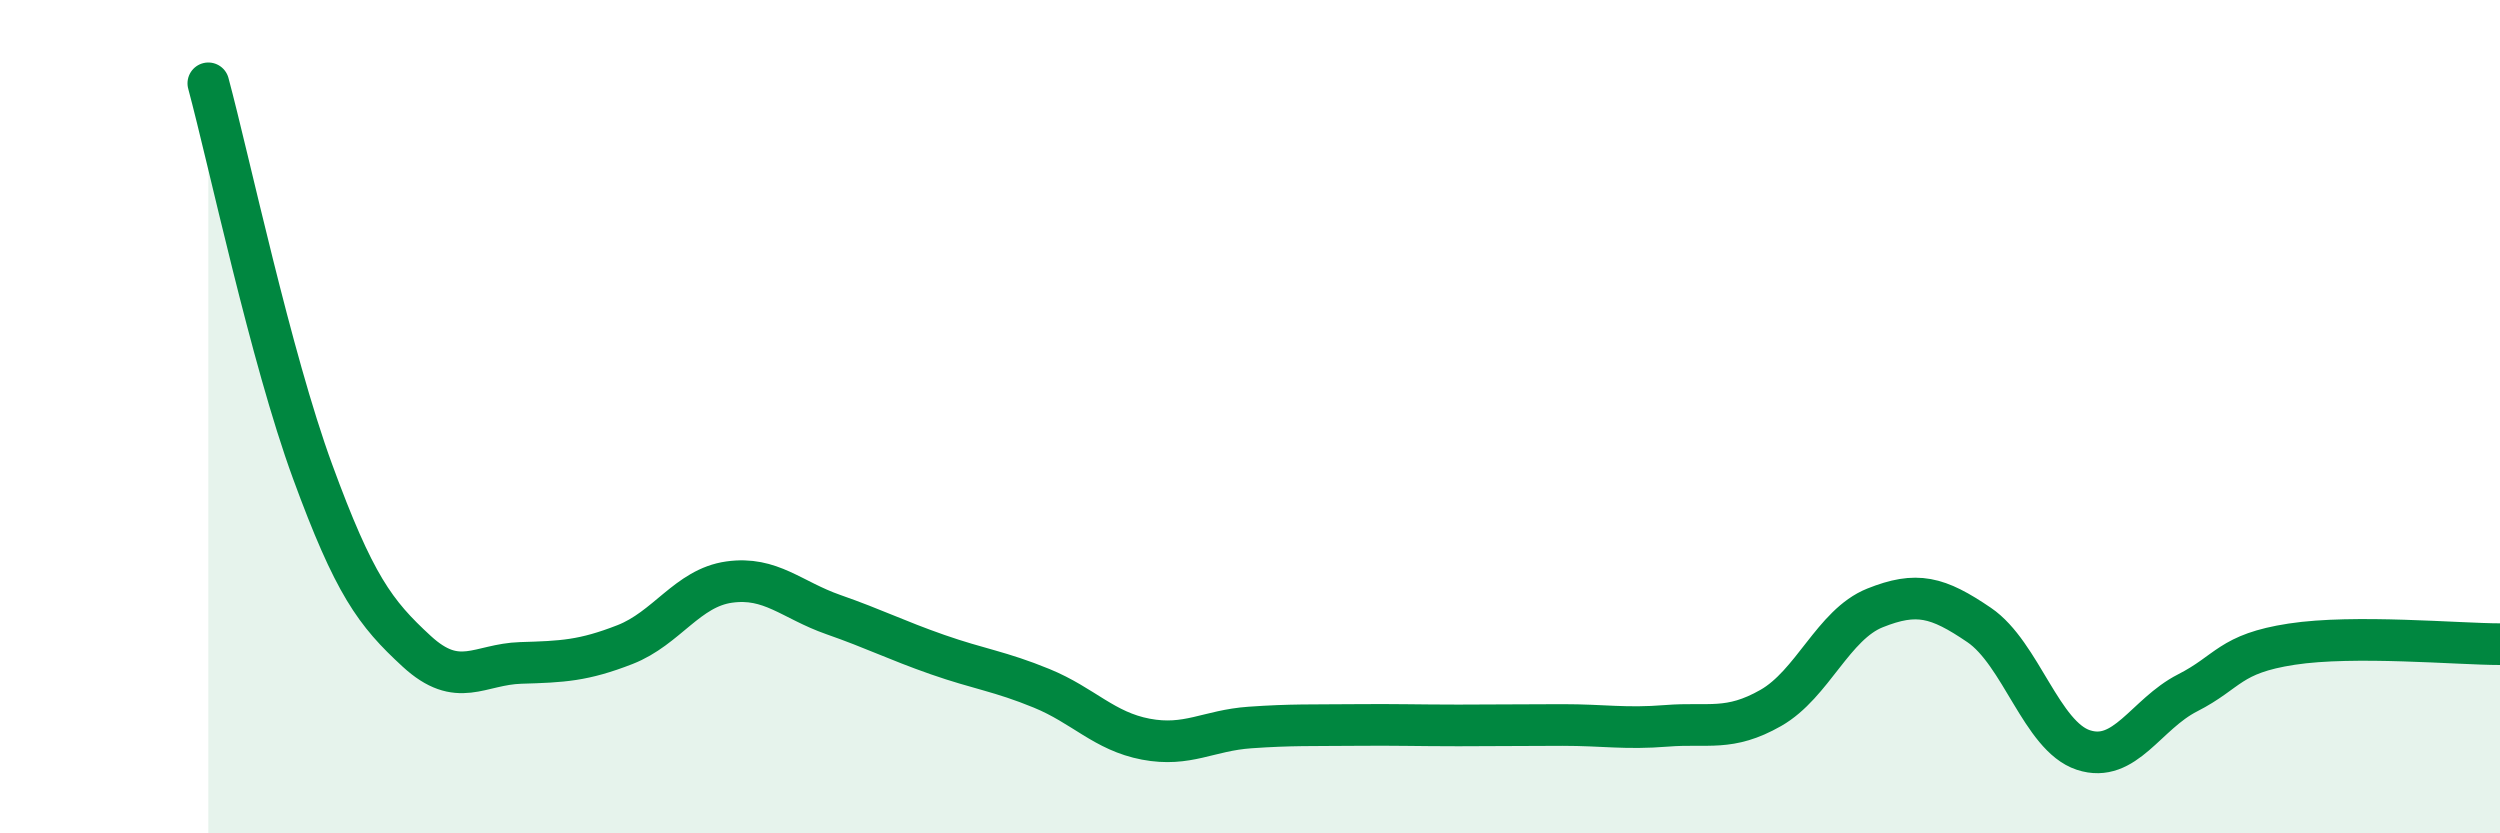
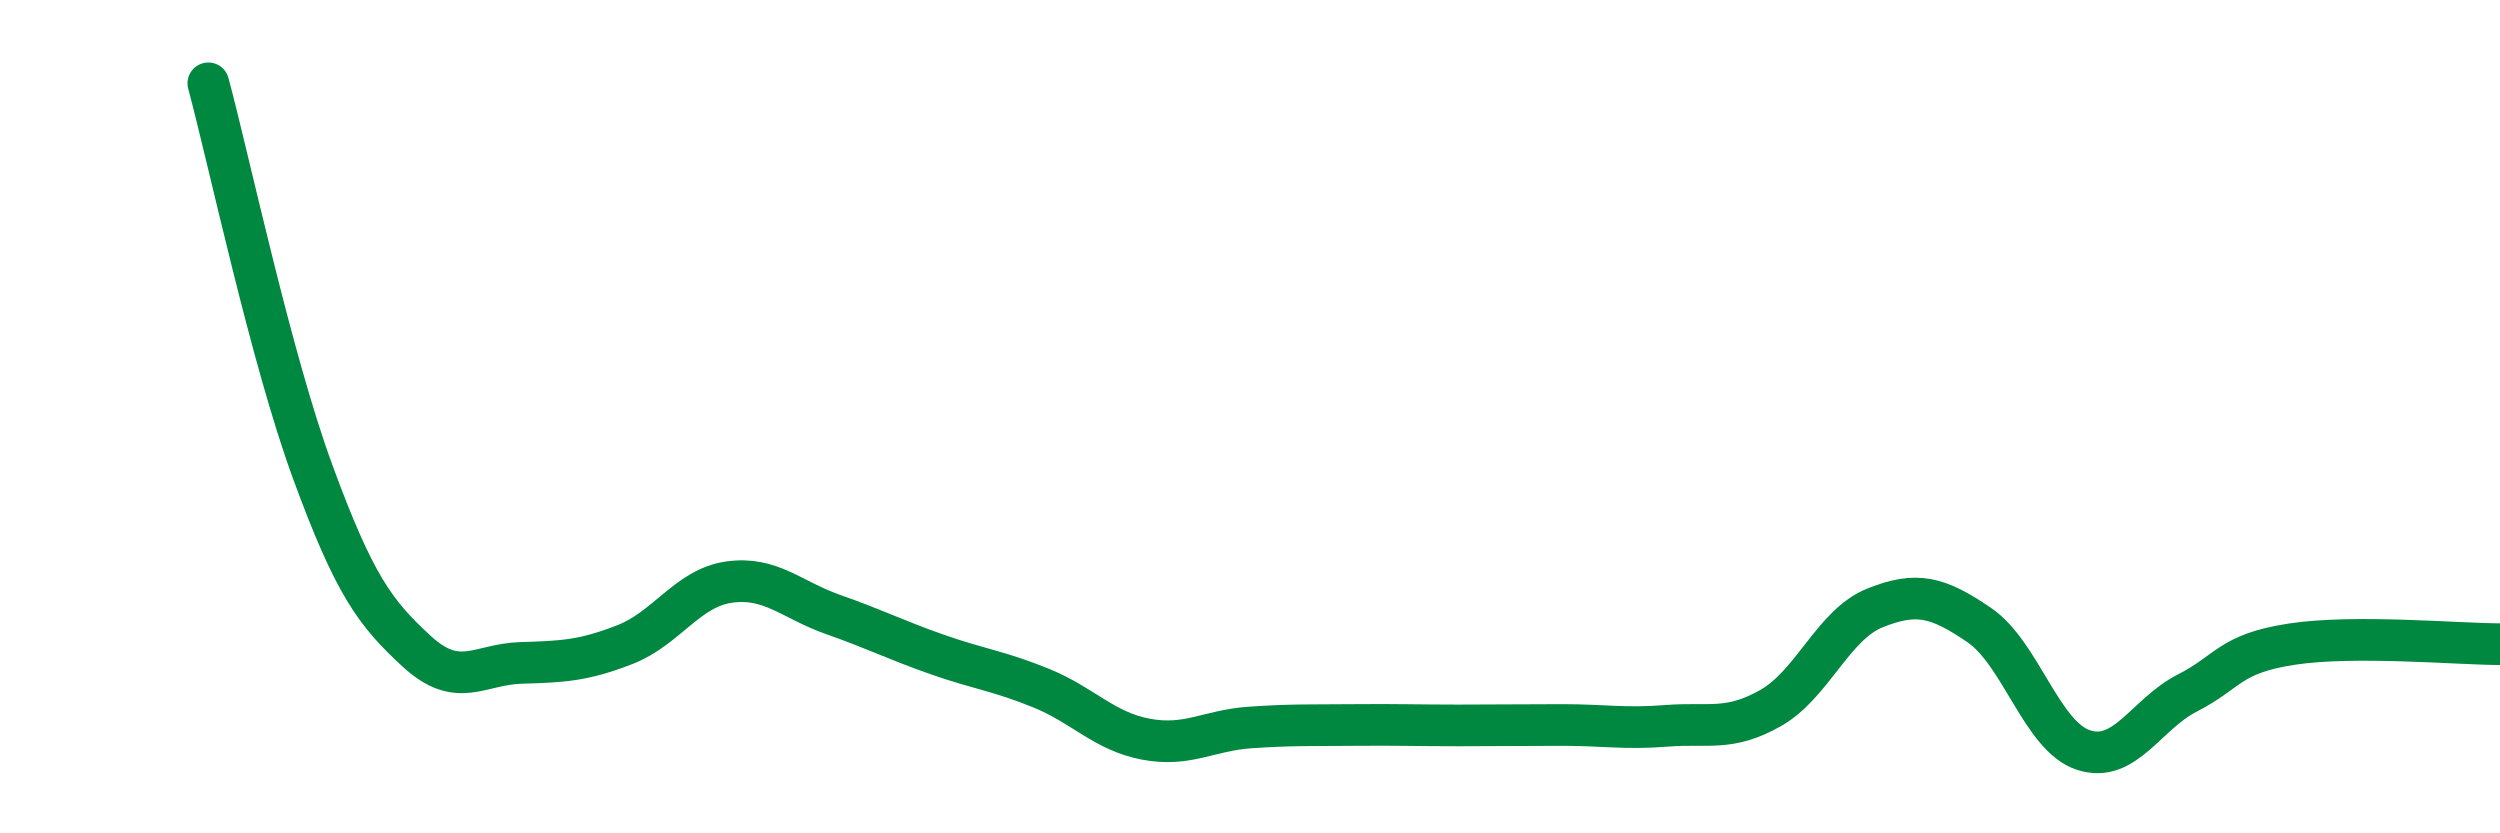
<svg xmlns="http://www.w3.org/2000/svg" width="60" height="20" viewBox="0 0 60 20">
-   <path d="M 5,2 C 5.5,3.86 6.5,8.58 7.5,11.31 C 8.5,14.04 9,14.71 10,15.63 C 11,16.55 11.5,15.94 12.5,15.91 C 13.5,15.88 14,15.86 15,15.47 C 16,15.08 16.5,14.11 17.5,13.97 C 18.5,13.83 19,14.4 20,14.75 C 21,15.1 21.5,15.36 22.5,15.71 C 23.5,16.06 24,16.11 25,16.52 C 26,16.93 26.5,17.55 27.5,17.74 C 28.5,17.93 29,17.53 30,17.46 C 31,17.39 31.5,17.41 32.5,17.4 C 33.5,17.39 34,17.41 35,17.41 C 36,17.41 36.5,17.4 37.5,17.4 C 38.5,17.4 39,17.5 40,17.42 C 41,17.34 41.5,17.56 42.5,16.99 C 43.5,16.42 44,14.99 45,14.59 C 46,14.19 46.5,14.32 47.5,15 C 48.5,15.68 49,17.67 50,18 C 51,18.33 51.5,17.14 52.5,16.63 C 53.5,16.12 53.5,15.69 55,15.46 C 56.5,15.23 59,15.46 60,15.46L60 20L5 20Z" fill="#008740" opacity="0.1" stroke-linecap="round" stroke-linejoin="round" />
  <path d="M 5,2 C 5.5,3.86 6.5,8.58 7.5,11.31 C 8.5,14.04 9,14.71 10,15.63 C 11,16.55 11.5,15.94 12.5,15.91 C 13.5,15.88 14,15.86 15,15.47 C 16,15.08 16.5,14.11 17.5,13.97 C 18.5,13.83 19,14.4 20,14.75 C 21,15.1 21.5,15.36 22.5,15.71 C 23.5,16.06 24,16.11 25,16.52 C 26,16.93 26.5,17.55 27.5,17.74 C 28.5,17.93 29,17.53 30,17.46 C 31,17.39 31.5,17.41 32.5,17.4 C 33.5,17.39 34,17.41 35,17.41 C 36,17.41 36.5,17.4 37.5,17.4 C 38.5,17.4 39,17.5 40,17.42 C 41,17.34 41.5,17.56 42.5,16.99 C 43.5,16.42 44,14.99 45,14.59 C 46,14.19 46.5,14.32 47.5,15 C 48.5,15.68 49,17.67 50,18 C 51,18.33 51.5,17.14 52.5,16.63 C 53.5,16.12 53.5,15.69 55,15.46 C 56.5,15.23 59,15.46 60,15.46" stroke="#008740" stroke-width="1" fill="none" stroke-linecap="round" stroke-linejoin="round" />
</svg>